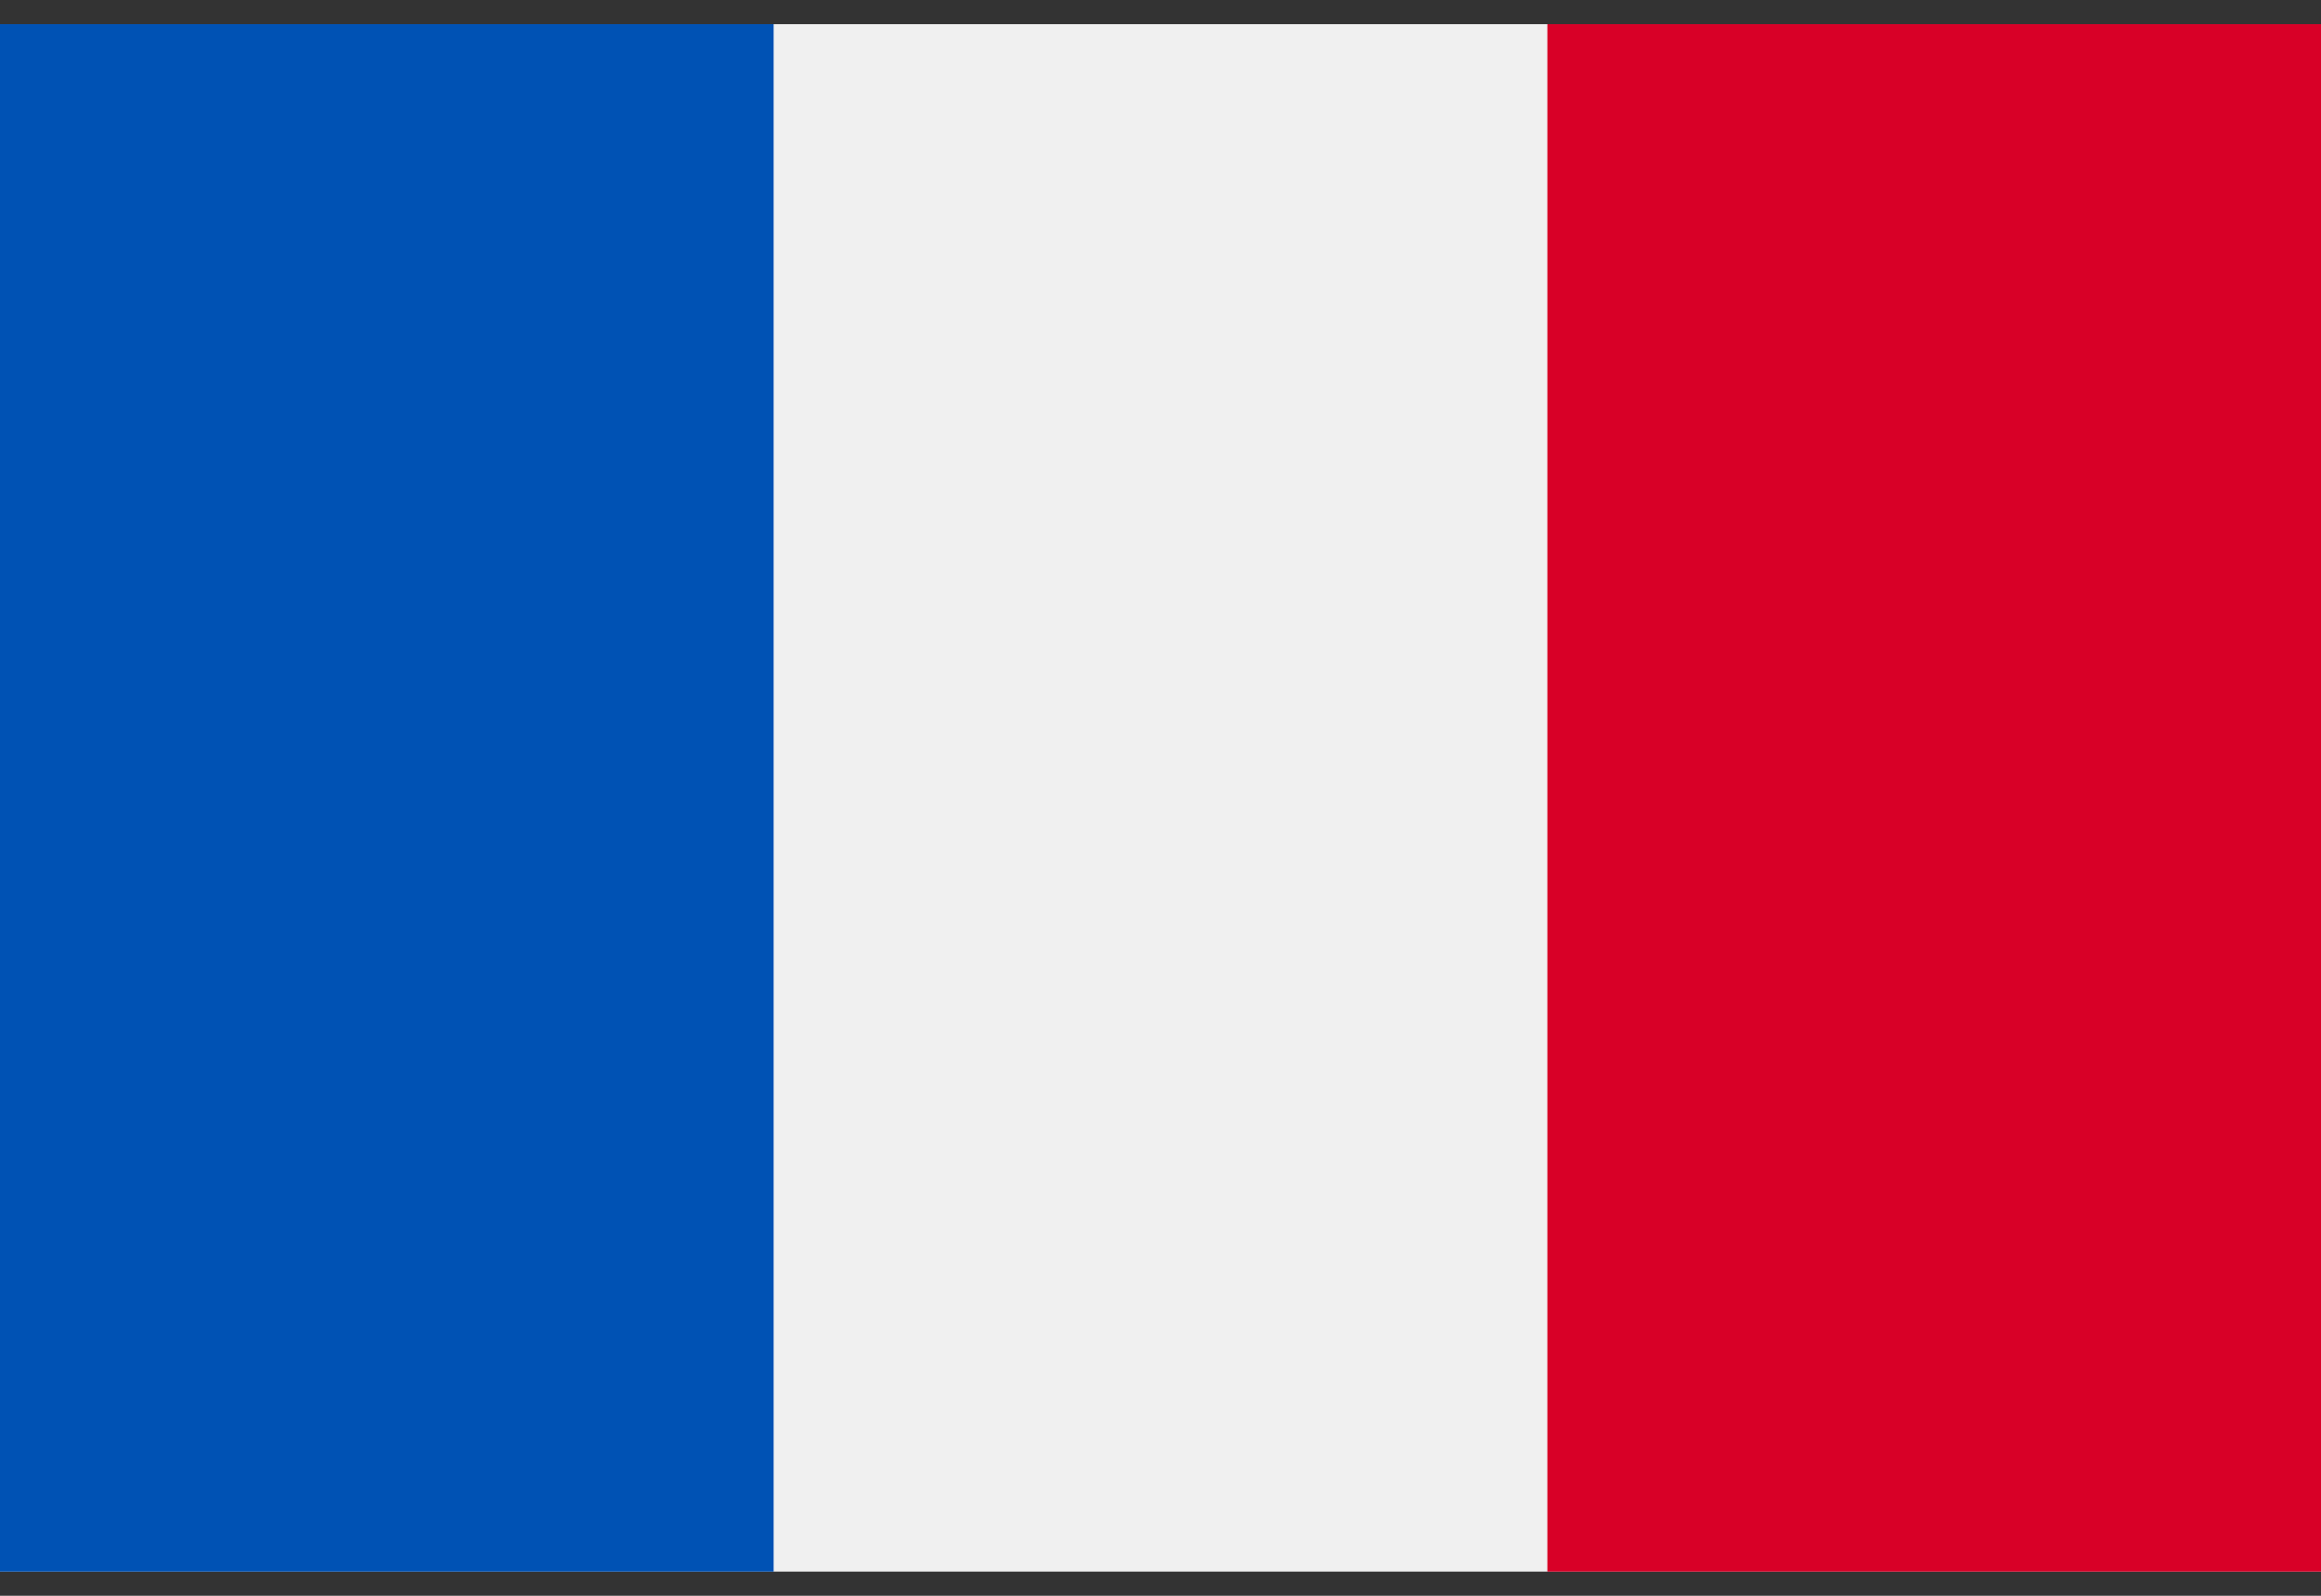
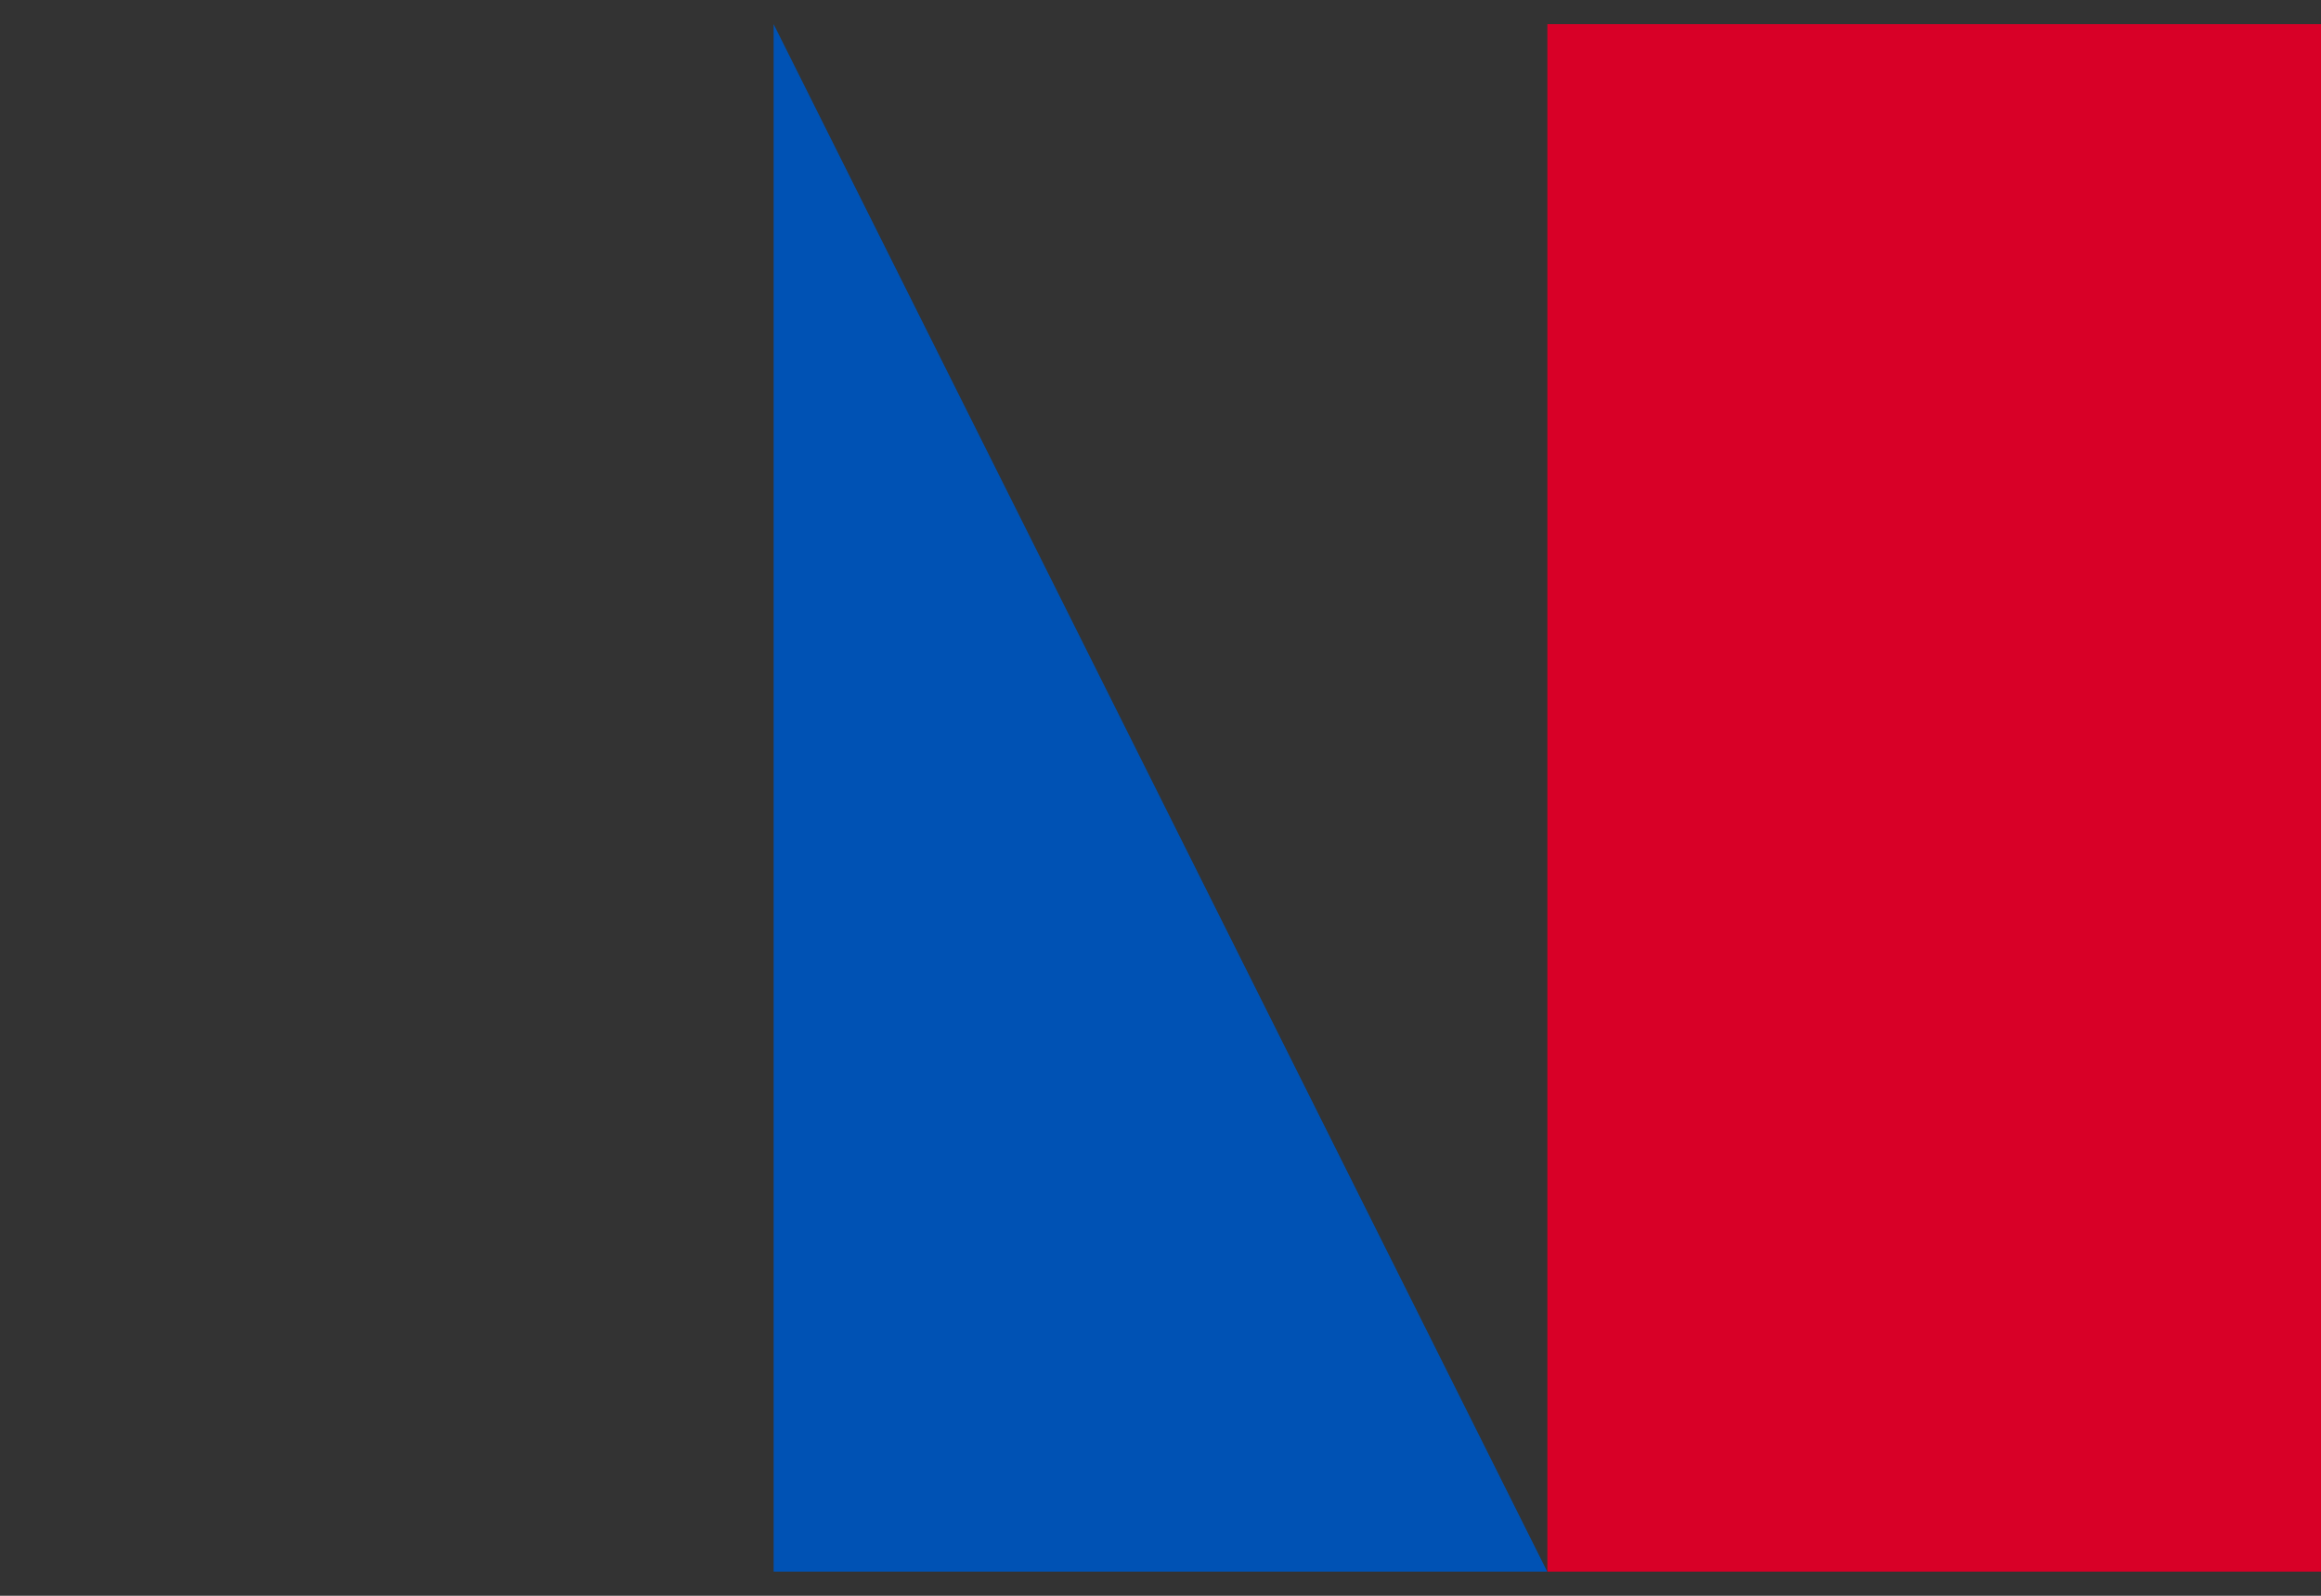
<svg xmlns="http://www.w3.org/2000/svg" fill="none" height="22" viewBox="0 0 32 22" width="32" role="img" data-test="flag" class="h-5 w-[3rem]">
  <rect x="0" y="0" width="32" height="22" fill="#333333" stroke="none" />
-   <path d="M32 .333H0v21.334h32z" fill="#f0f0f0" />
-   <path d="M10.666.333H0v21.334h10.666z" fill="#0052b4" />
+   <path d="M10.666.333v21.334h10.666z" fill="#0052b4" />
  <path d="M32 .333H21.334v21.334H32z" fill="#d80027" />
</svg>